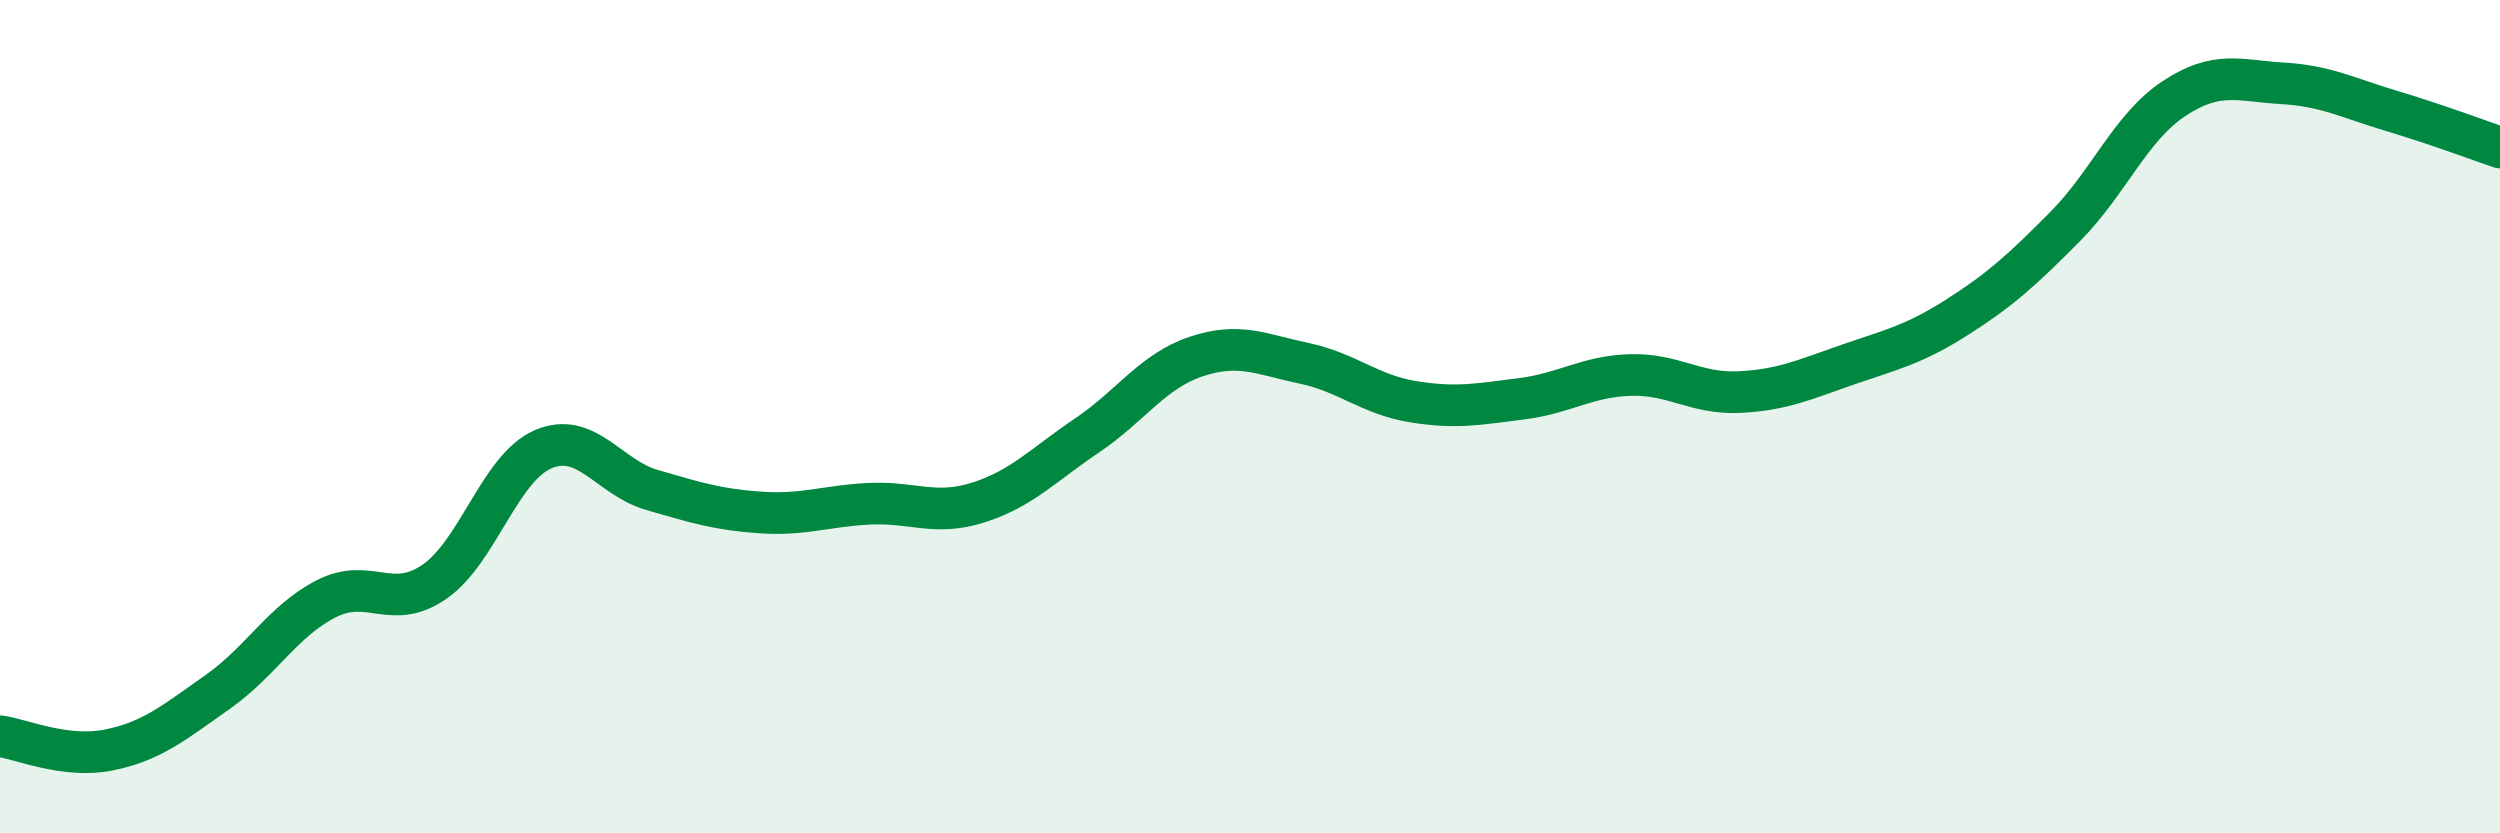
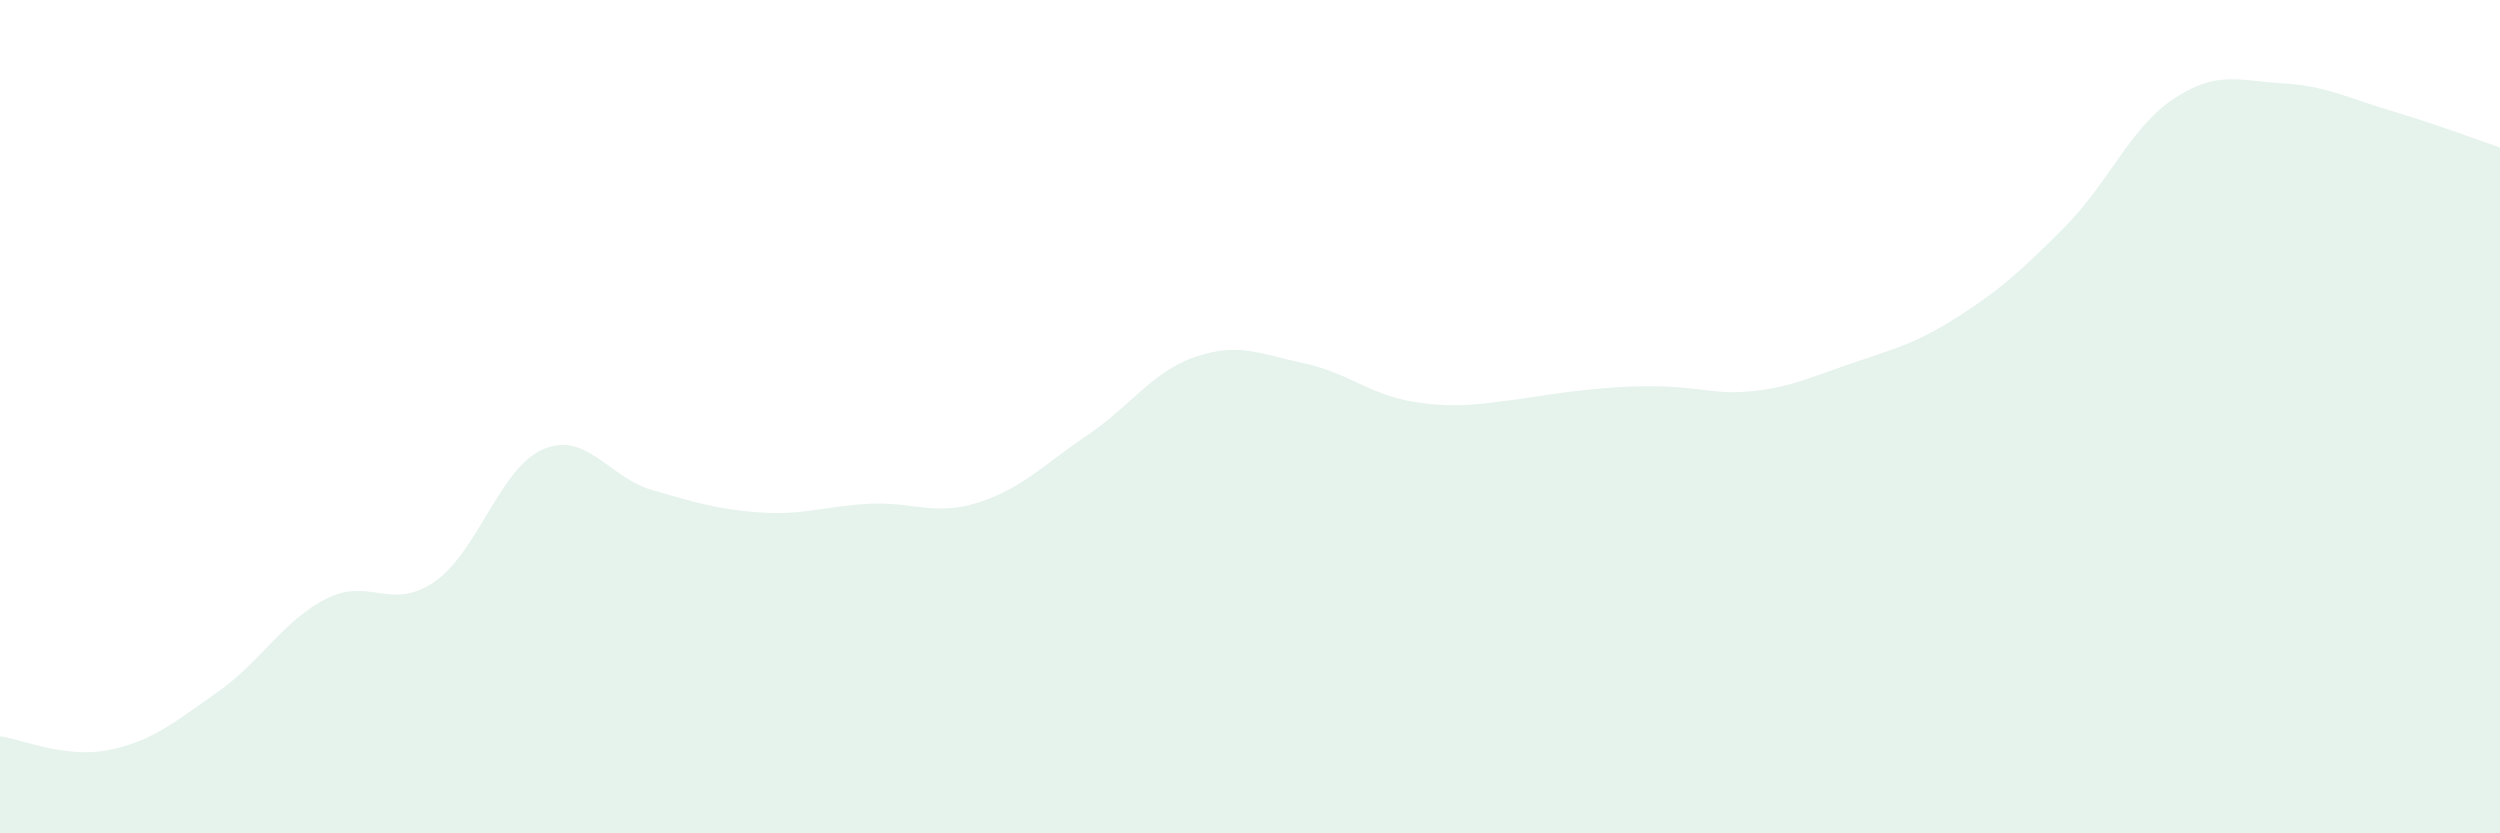
<svg xmlns="http://www.w3.org/2000/svg" width="60" height="20" viewBox="0 0 60 20">
-   <path d="M 0,17.67 C 0.52,17.74 1.57,18.21 2.61,18 C 3.65,17.79 4.18,17.34 5.22,16.61 C 6.26,15.88 6.79,14.9 7.83,14.37 C 8.87,13.84 9.39,14.68 10.43,13.96 C 11.47,13.24 12,11.22 13.04,10.78 C 14.08,10.34 14.61,11.46 15.65,11.76 C 16.69,12.06 17.22,12.23 18.26,12.3 C 19.3,12.37 19.83,12.14 20.87,12.09 C 21.91,12.04 22.44,12.39 23.48,12.06 C 24.52,11.73 25.05,11.15 26.09,10.45 C 27.13,9.75 27.66,8.91 28.7,8.56 C 29.74,8.21 30.26,8.5 31.3,8.72 C 32.34,8.94 32.87,9.47 33.91,9.64 C 34.95,9.81 35.48,9.7 36.52,9.57 C 37.56,9.44 38.09,9.03 39.13,9 C 40.17,8.97 40.7,9.46 41.74,9.41 C 42.78,9.36 43.31,9.11 44.35,8.75 C 45.39,8.39 45.92,8.28 46.96,7.62 C 48,6.96 48.53,6.48 49.57,5.43 C 50.61,4.38 51.13,3.06 52.17,2.37 C 53.21,1.68 53.74,1.94 54.78,2 C 55.82,2.06 56.35,2.35 57.39,2.66 C 58.43,2.97 59.48,3.36 60,3.54L60 20L0 20Z" fill="#008740" opacity="0.1" stroke-linecap="round" stroke-linejoin="round" />
-   <path d="M 0,17.67 C 0.52,17.74 1.57,18.21 2.61,18 C 3.65,17.79 4.18,17.34 5.22,16.61 C 6.26,15.88 6.79,14.9 7.83,14.37 C 8.87,13.84 9.39,14.68 10.43,13.96 C 11.47,13.24 12,11.22 13.04,10.78 C 14.08,10.34 14.61,11.46 15.65,11.76 C 16.69,12.06 17.22,12.23 18.26,12.3 C 19.3,12.37 19.83,12.14 20.87,12.09 C 21.91,12.04 22.44,12.39 23.48,12.06 C 24.52,11.73 25.05,11.15 26.09,10.45 C 27.13,9.75 27.66,8.91 28.7,8.56 C 29.74,8.21 30.26,8.5 31.3,8.72 C 32.34,8.94 32.87,9.47 33.91,9.64 C 34.95,9.81 35.48,9.7 36.52,9.57 C 37.56,9.44 38.09,9.03 39.13,9 C 40.17,8.97 40.7,9.46 41.74,9.41 C 42.78,9.36 43.31,9.11 44.35,8.75 C 45.39,8.39 45.92,8.28 46.96,7.62 C 48,6.96 48.53,6.48 49.57,5.43 C 50.61,4.38 51.13,3.06 52.17,2.37 C 53.21,1.68 53.74,1.94 54.78,2 C 55.82,2.06 56.35,2.35 57.39,2.66 C 58.43,2.97 59.48,3.36 60,3.54" stroke="#008740" stroke-width="1" fill="none" stroke-linecap="round" stroke-linejoin="round" />
+   <path d="M 0,17.67 C 0.52,17.74 1.57,18.21 2.61,18 C 3.65,17.79 4.18,17.34 5.22,16.61 C 6.26,15.88 6.79,14.9 7.83,14.37 C 8.87,13.84 9.39,14.68 10.43,13.96 C 11.47,13.24 12,11.22 13.04,10.78 C 14.08,10.34 14.61,11.46 15.65,11.76 C 16.69,12.06 17.22,12.23 18.26,12.3 C 19.3,12.37 19.83,12.14 20.87,12.09 C 21.91,12.04 22.44,12.39 23.48,12.06 C 24.52,11.73 25.05,11.15 26.09,10.45 C 27.13,9.75 27.66,8.91 28.7,8.56 C 29.74,8.21 30.26,8.5 31.3,8.72 C 32.34,8.94 32.87,9.47 33.91,9.64 C 34.95,9.81 35.48,9.7 36.52,9.57 C 40.17,8.97 40.7,9.46 41.74,9.41 C 42.78,9.36 43.31,9.11 44.35,8.75 C 45.39,8.39 45.92,8.28 46.96,7.62 C 48,6.96 48.53,6.48 49.57,5.43 C 50.61,4.38 51.13,3.06 52.17,2.37 C 53.21,1.68 53.74,1.94 54.78,2 C 55.82,2.06 56.35,2.35 57.39,2.66 C 58.43,2.97 59.48,3.36 60,3.54L60 20L0 20Z" fill="#008740" opacity="0.1" stroke-linecap="round" stroke-linejoin="round" />
</svg>